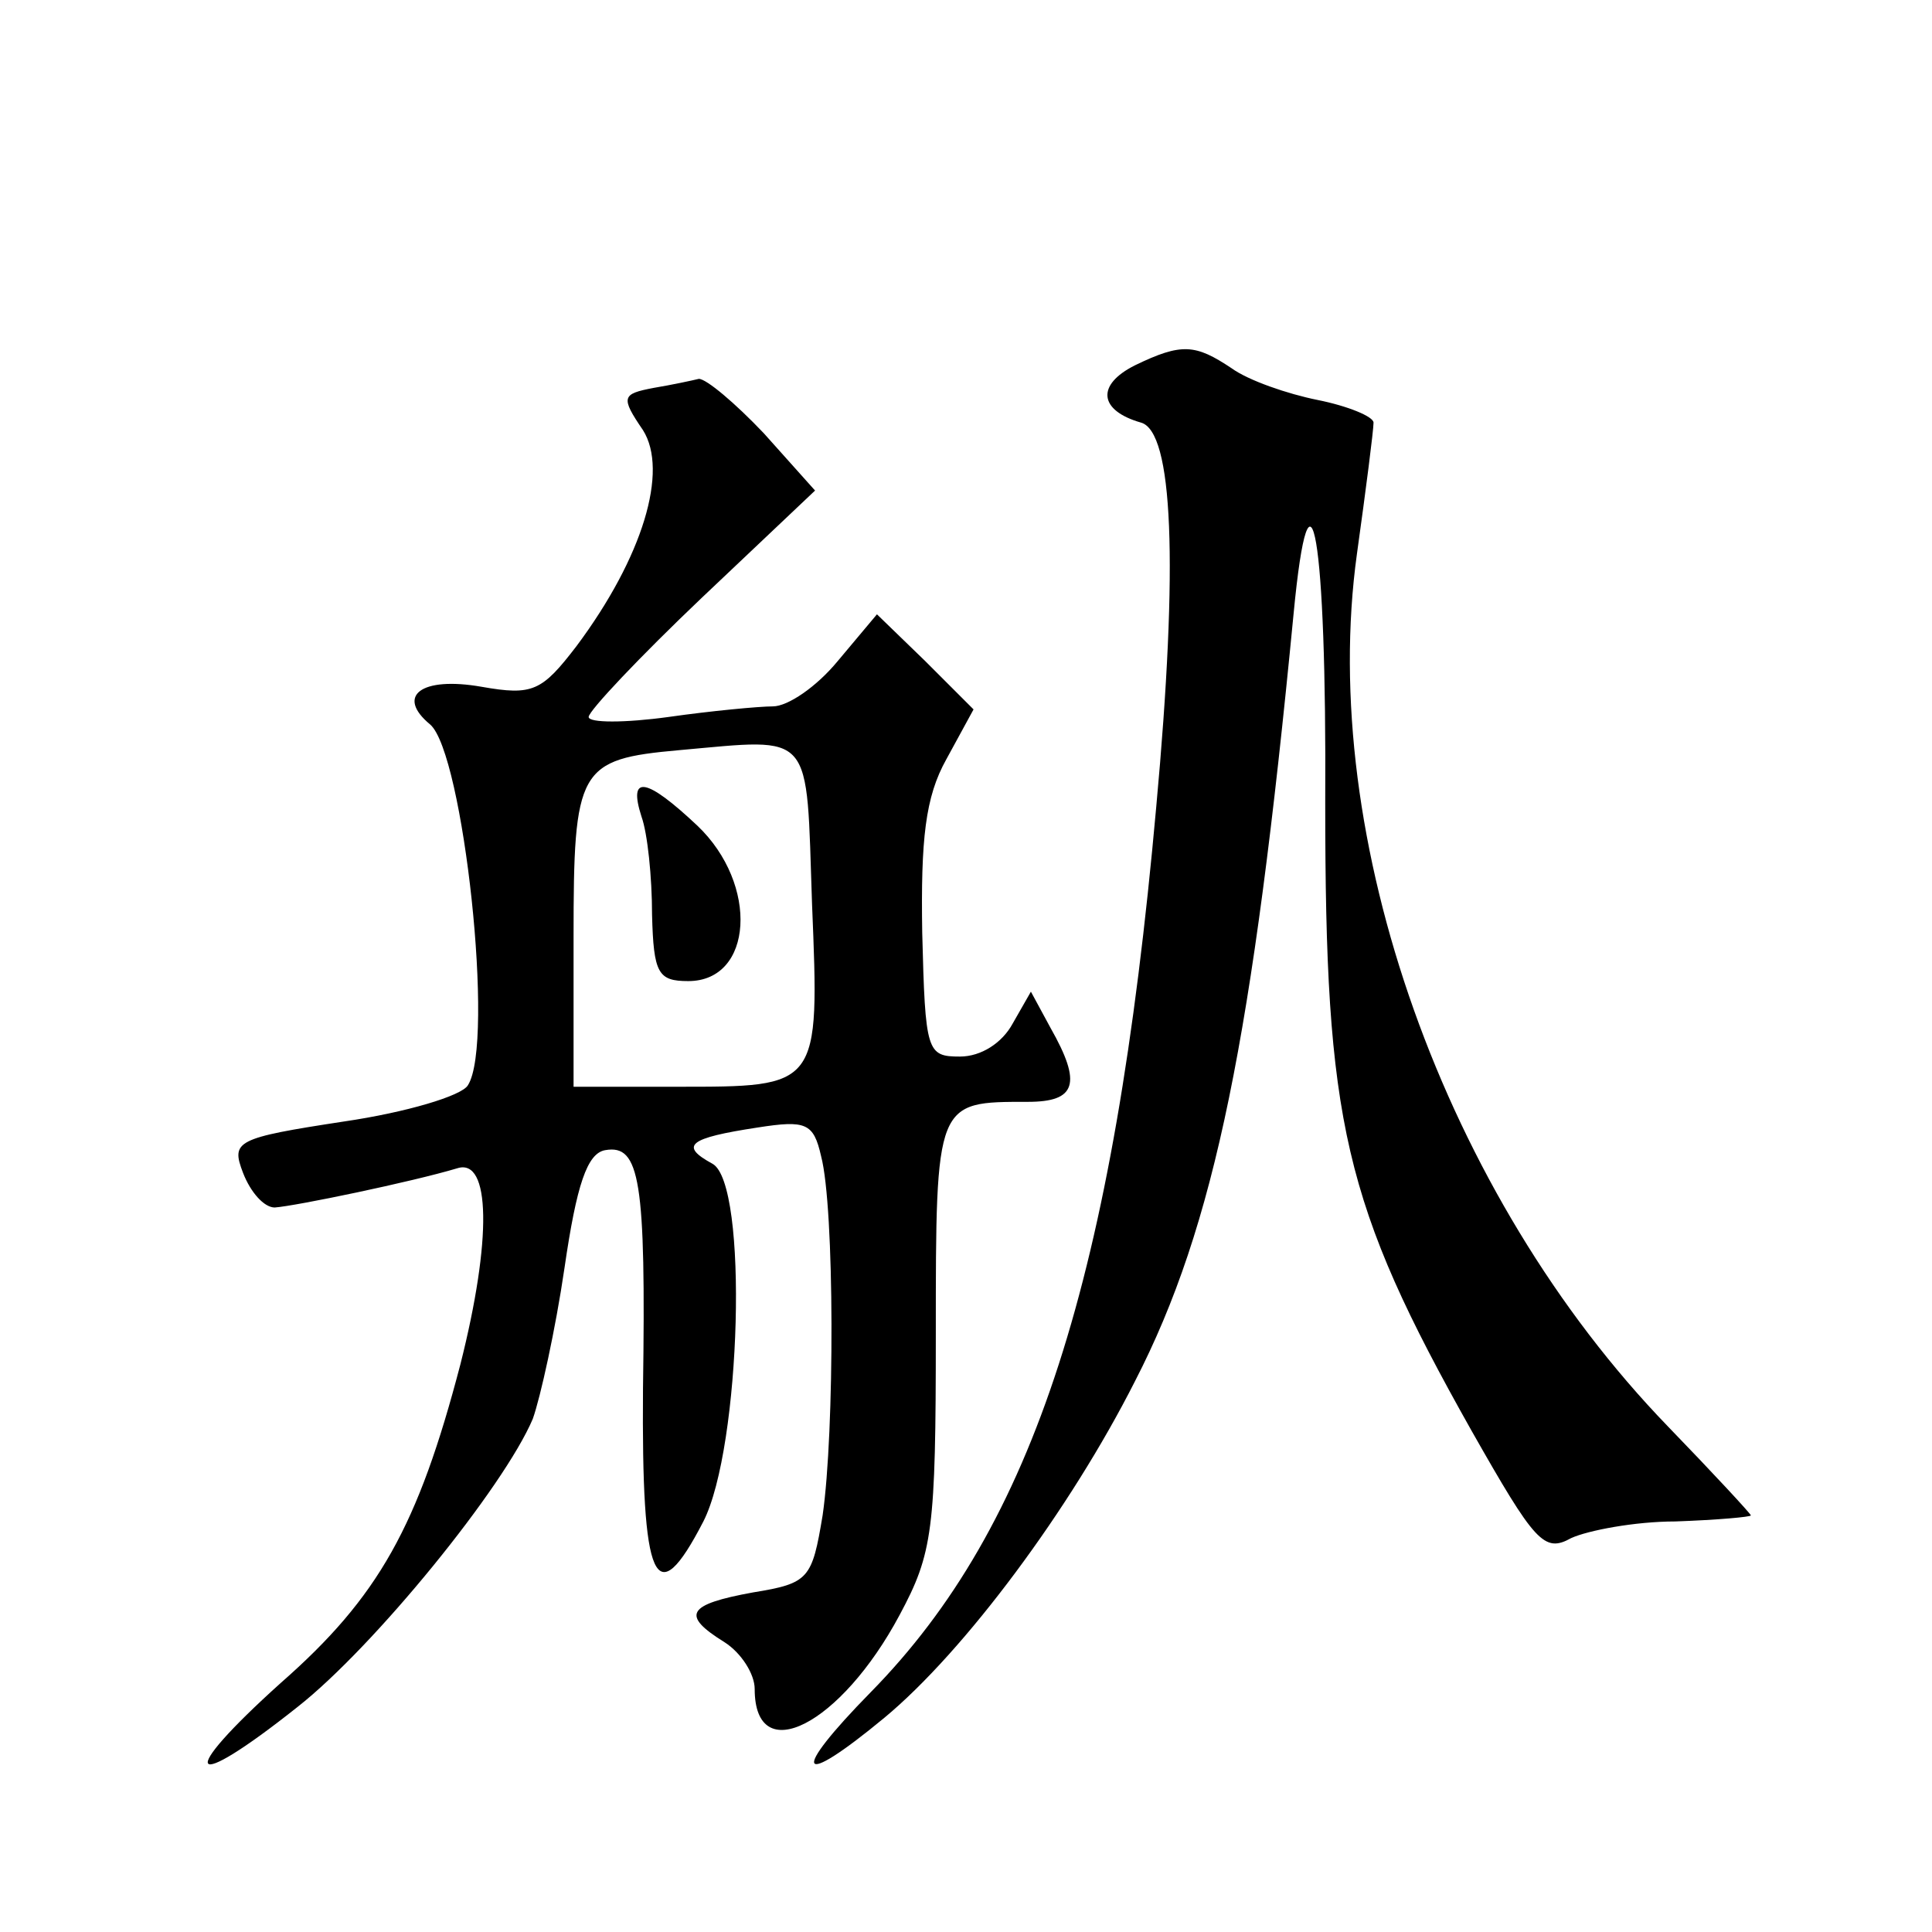
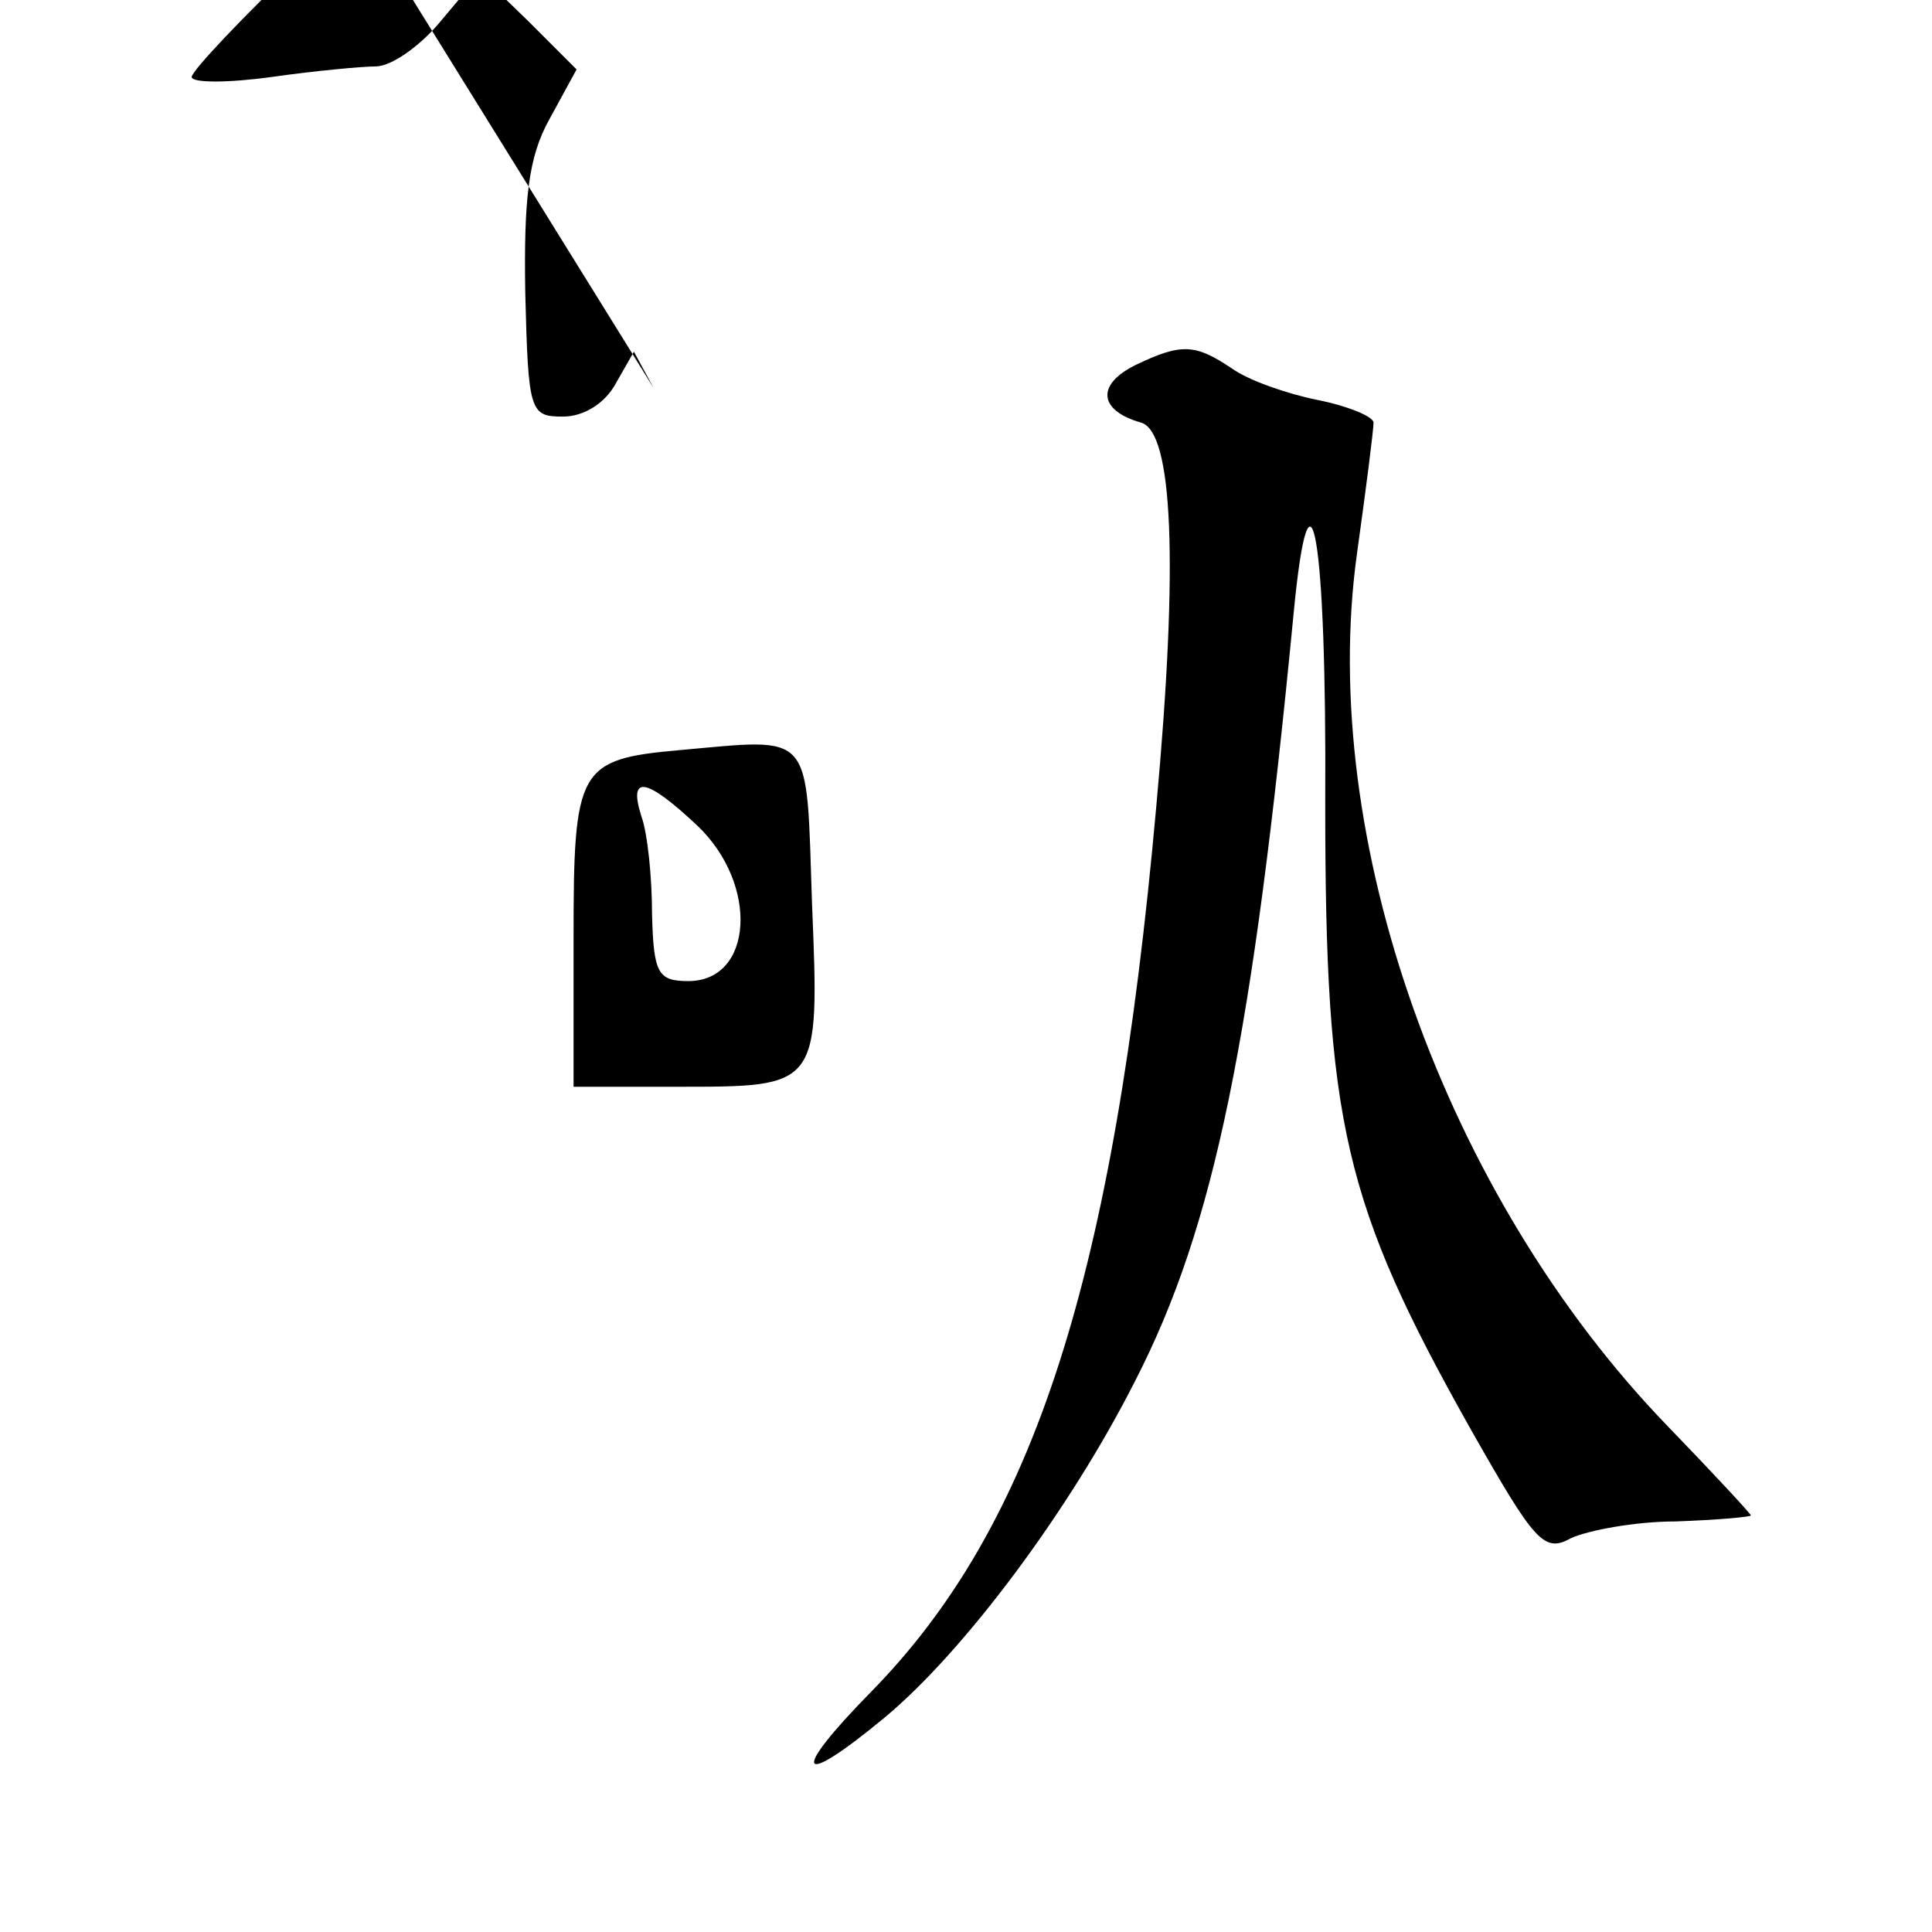
<svg xmlns="http://www.w3.org/2000/svg" version="1.0" width="128pt" height="128pt" viewBox="0 0 128 128" preserveAspectRatio="xMidYMid meet">
  <g transform="translate(0,128) scale(0.1,-0.1)" fill="#0" stroke="none">
-     <path d="M752 1038 c-26 -13 -24 -30 4 -38 21 -6 25 -92 10 -255 -28 -312 -81 -476 -189 -586 -54 -55 -49 -65 9 -17 53 44 123 138 166 223 53 103 78 228 105 508 11 115 22 52 21 -125 0 -212 12 -265 97 -416 42 -74 48 -81 66 -71 11 5 42 11 69 11 28 1 50 3 50 4 0 1 -25 28 -55 59 -148 153 -232 390 -206 578 6 43 11 82 11 87 0 4 -17 11 -37 15 -20 4 -46 13 -57 21 -24 16 -33 17 -64 2z M433 1023 c-21 -4 -22 -6 -7 -28 17 -27 0 -84 -44 -143 -23 -30 -29 -33 -63 -27 -40 7 -57 -6 -34 -25 22 -19 43 -211 25 -239 -4 -7 -41 -18 -82 -24 -72 -11 -75 -13 -67 -34 5 -13 14 -23 21 -23 14 1 91 17 121 26 22 7 23 -47 2 -130 -28 -107 -54 -154 -119 -211 -70 -63 -62 -74 11 -16 51 40 137 146 156 191 5 14 15 59 21 100 8 55 15 76 27 78 23 4 27 -20 25 -158 -1 -129 8 -150 40 -88 25 49 30 224 6 237 -22 12 -16 17 30 24 32 5 37 3 42 -19 9 -34 9 -183 1 -238 -7 -42 -9 -45 -46 -51 -44 -8 -48 -15 -19 -33 11 -7 20 -21 20 -31 0 -53 57 -24 96 49 22 41 24 56 24 186 0 155 0 154 61 154 32 0 36 12 15 49 l-13 24 -12 -21 c-7 -13 -21 -22 -35 -22 -22 0 -23 3 -25 82 -1 62 2 90 16 115 l18 33 -32 32 -32 31 -26 -31 c-14 -17 -33 -30 -43 -30 -9 0 -41 -3 -69 -7 -29 -4 -53 -4 -53 0 0 4 34 40 75 79 l75 71 -34 38 c-19 20 -38 36 -43 36 -4 -1 -18 -4 -30 -6z m105 -342 c5 -122 5 -121 -90 -121 l-68 0 0 99 c0 112 3 118 70 124 90 8 84 14 88 -102z M425 739 c4 -11 7 -40 7 -65 1 -39 4 -44 24 -44 43 0 47 64 6 103 -34 32 -46 34 -37 6z" />
+     <path d="M752 1038 c-26 -13 -24 -30 4 -38 21 -6 25 -92 10 -255 -28 -312 -81 -476 -189 -586 -54 -55 -49 -65 9 -17 53 44 123 138 166 223 53 103 78 228 105 508 11 115 22 52 21 -125 0 -212 12 -265 97 -416 42 -74 48 -81 66 -71 11 5 42 11 69 11 28 1 50 3 50 4 0 1 -25 28 -55 59 -148 153 -232 390 -206 578 6 43 11 82 11 87 0 4 -17 11 -37 15 -20 4 -46 13 -57 21 -24 16 -33 17 -64 2z M433 1023 l-13 24 -12 -21 c-7 -13 -21 -22 -35 -22 -22 0 -23 3 -25 82 -1 62 2 90 16 115 l18 33 -32 32 -32 31 -26 -31 c-14 -17 -33 -30 -43 -30 -9 0 -41 -3 -69 -7 -29 -4 -53 -4 -53 0 0 4 34 40 75 79 l75 71 -34 38 c-19 20 -38 36 -43 36 -4 -1 -18 -4 -30 -6z m105 -342 c5 -122 5 -121 -90 -121 l-68 0 0 99 c0 112 3 118 70 124 90 8 84 14 88 -102z M425 739 c4 -11 7 -40 7 -65 1 -39 4 -44 24 -44 43 0 47 64 6 103 -34 32 -46 34 -37 6z" />
  </g>
</svg>